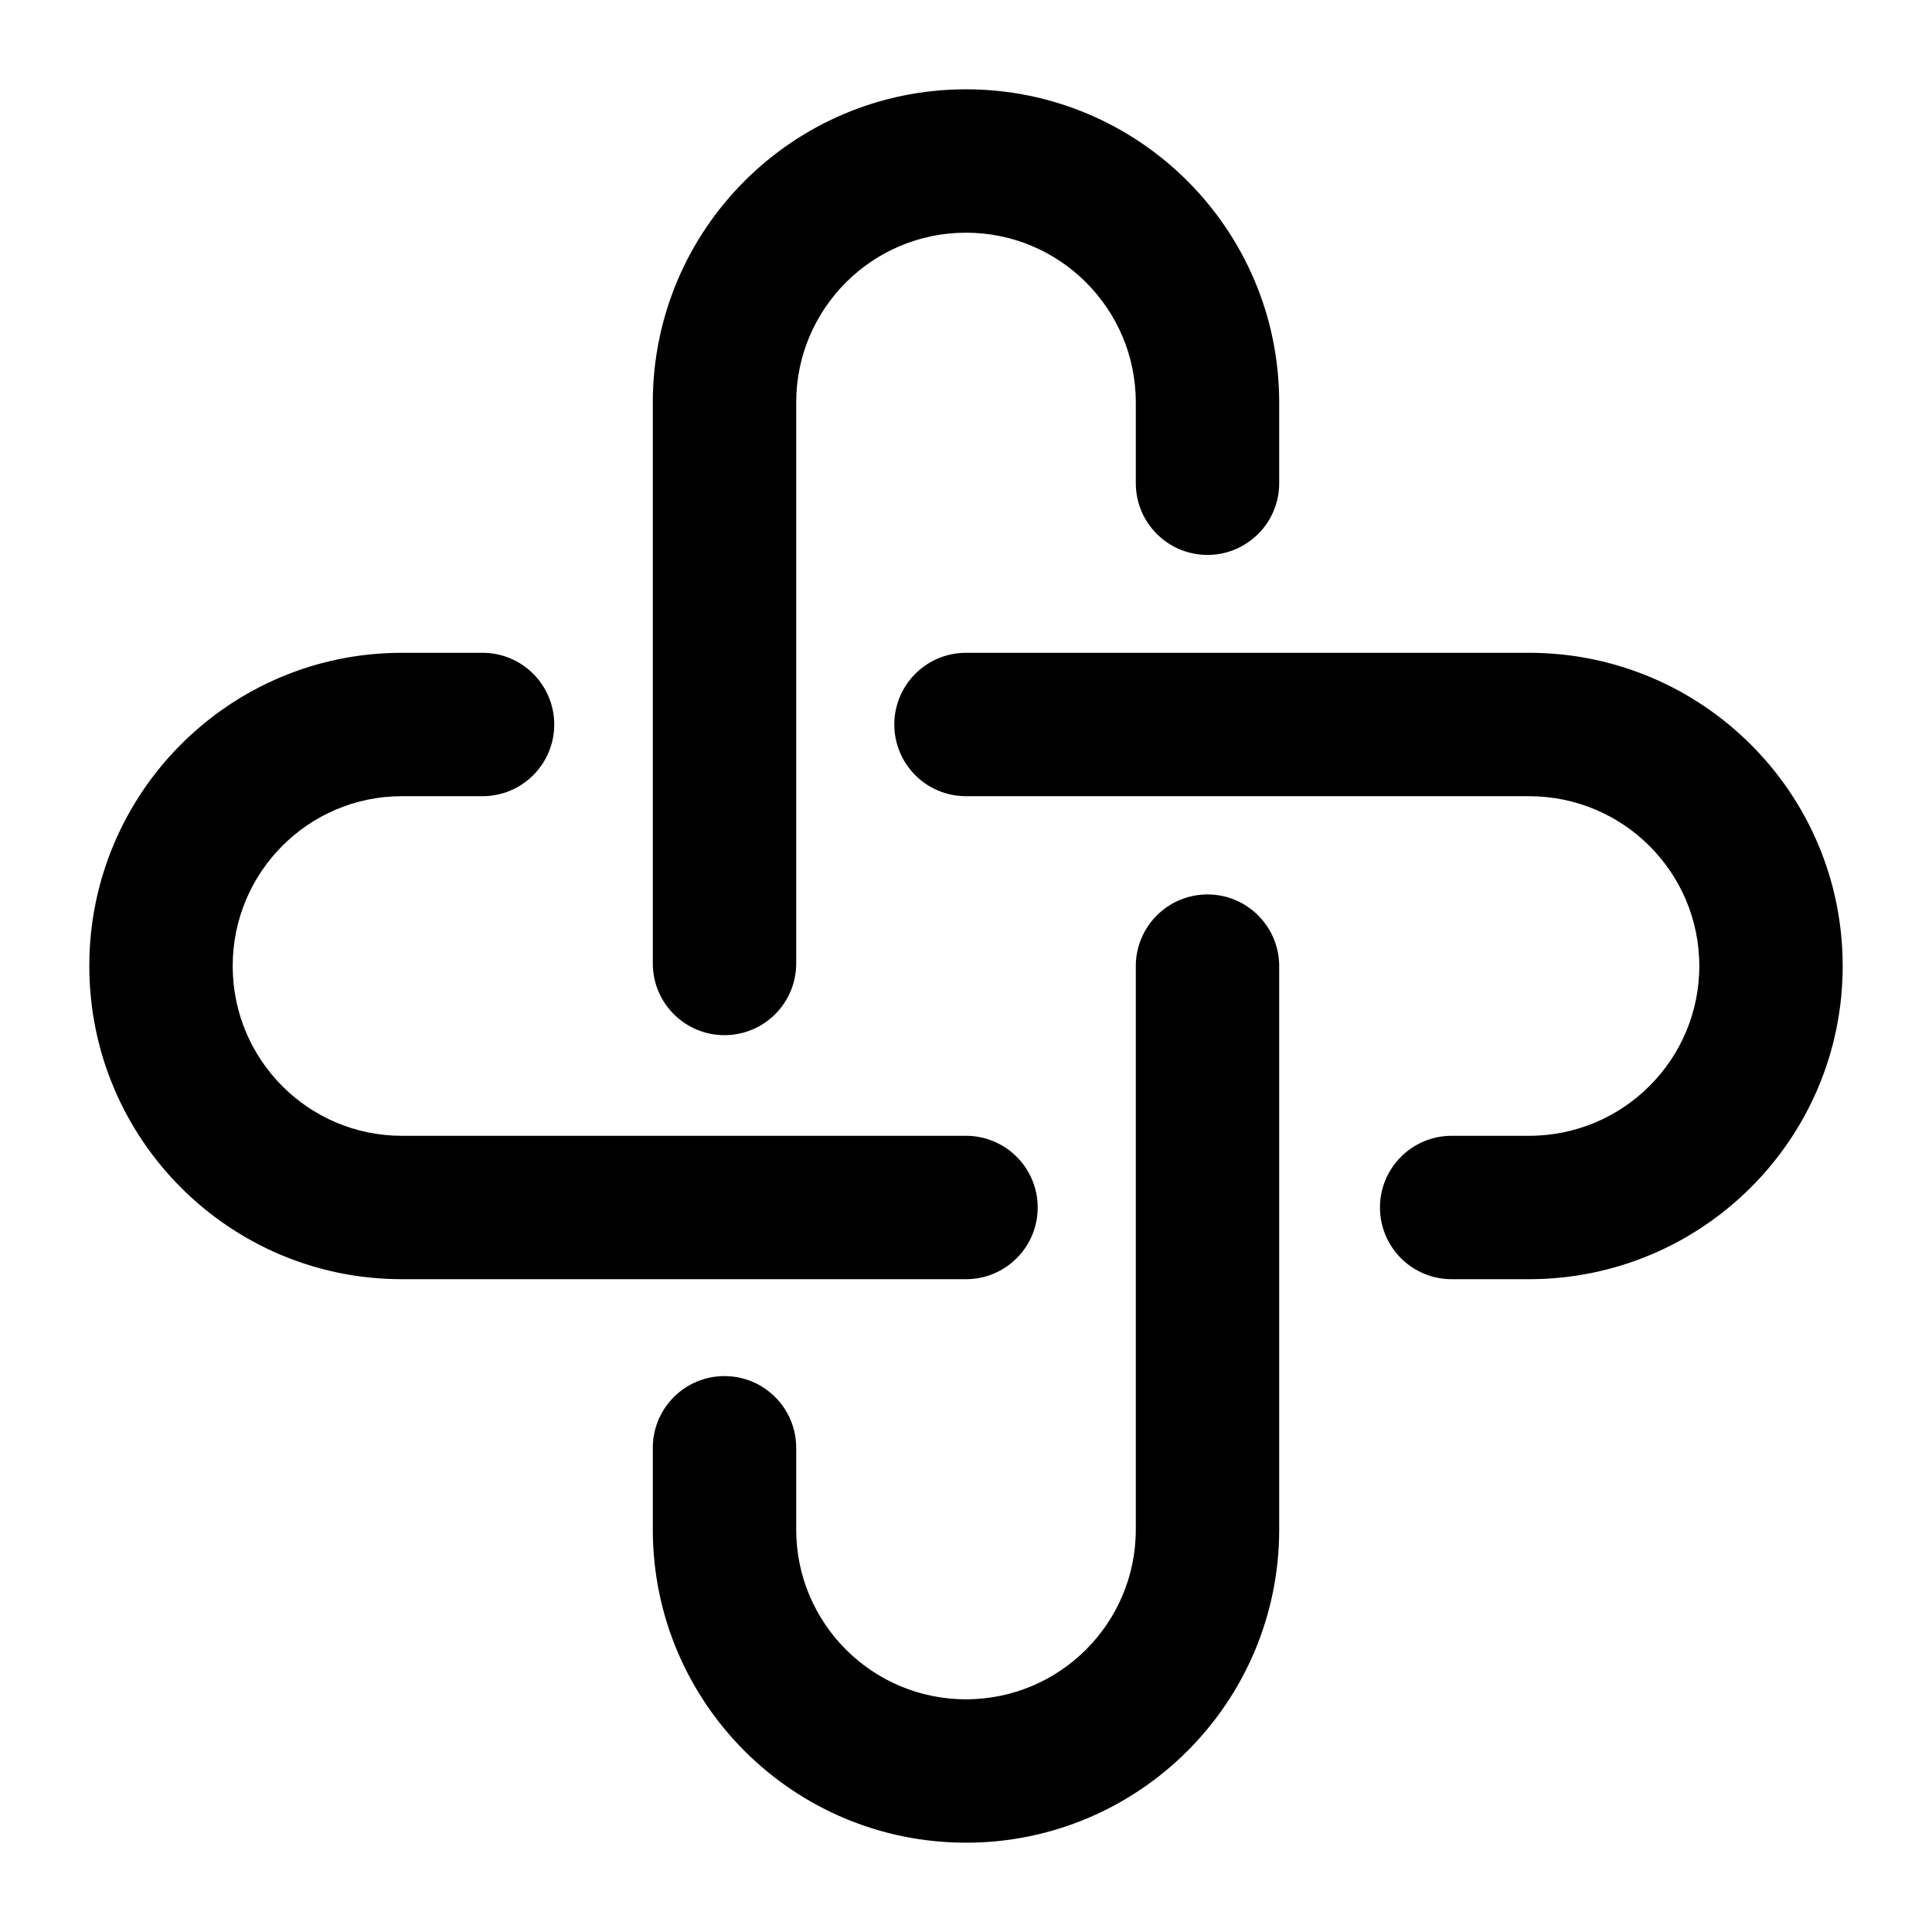
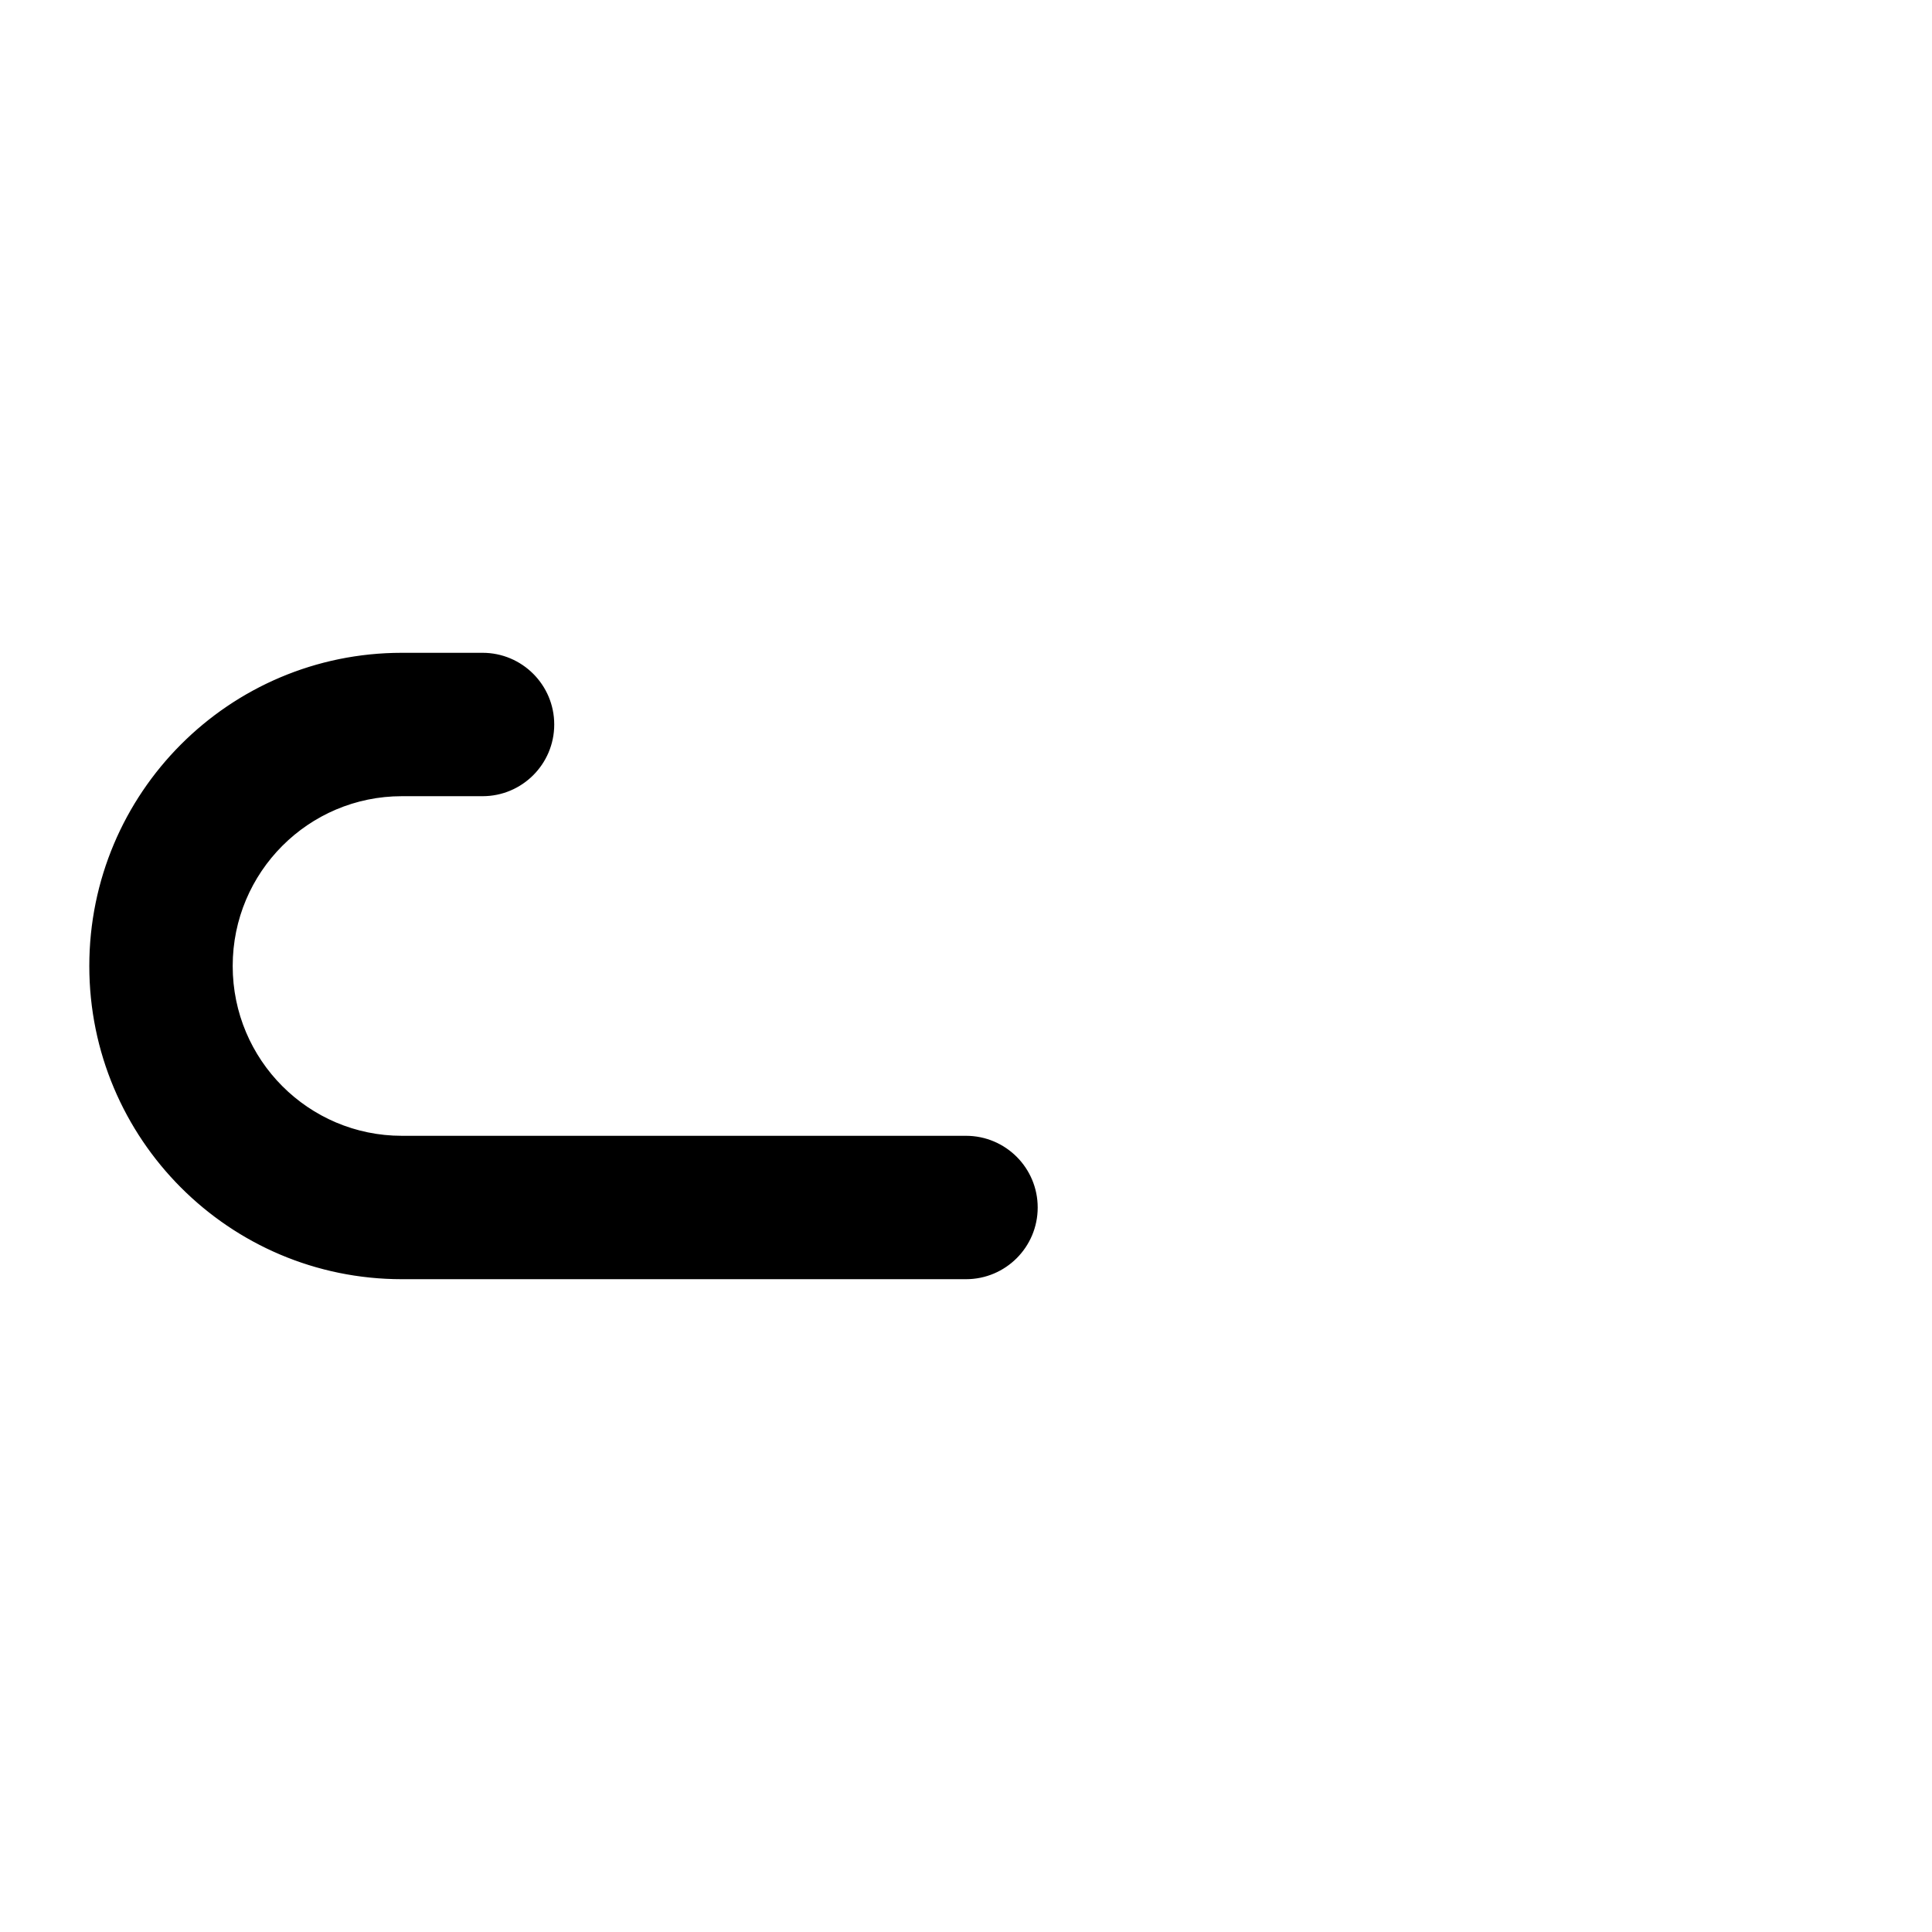
<svg xmlns="http://www.w3.org/2000/svg" width="512" height="512" viewBox="0 0 512 512" fill="none">
-   <path d="M256 25.167C301.012 25.167 337.5 61.655 337.5 106.667V128.061C337.5 137.726 329.665 145.561 320 145.561C310.335 145.561 302.5 137.726 302.5 128.061V106.667C302.5 80.986 281.68 60.167 256 60.167C230.32 60.167 209.5 80.986 209.5 106.667V255.33C209.5 264.994 201.665 272.83 192 272.83C182.335 272.83 174.5 264.994 174.5 255.33V106.667C174.5 61.655 210.989 25.167 256 25.167Z" fill="black" stroke="black" stroke-width="3" />
-   <path d="M320 238.536C329.665 238.536 337.5 246.372 337.5 256.036V405.333C337.5 450.343 301.012 486.833 256 486.833C210.989 486.833 174.5 450.343 174.5 405.333V383.68L174.506 383.229C174.745 373.77 182.486 366.18 192 366.18C201.665 366.18 209.5 374.013 209.5 383.68V405.333C209.5 431.014 230.32 451.833 256 451.833C281.68 451.833 302.5 431.014 302.5 405.333V256.036C302.5 246.372 310.335 238.536 320 238.536Z" fill="black" stroke="black" stroke-width="3" />
  <path d="M127.878 174.5C137.543 174.5 145.378 182.335 145.378 192C145.378 201.665 137.543 209.5 127.878 209.5H106.498C80.953 209.5 60.166 230.276 60.166 256C60.166 281.724 80.953 302.5 106.498 302.5H256C265.664 302.5 273.5 310.335 273.5 320C273.5 329.665 265.664 337.5 256 337.5H106.498C61.536 337.5 25.166 300.967 25.166 256C25.166 211.033 61.536 174.5 106.498 174.5H127.878Z" fill="black" stroke="black" stroke-width="3" />
-   <path d="M405.214 174.5C450.259 174.5 486.833 210.958 486.833 256C486.833 301.042 450.259 337.5 405.214 337.5H384.706C375.041 337.5 367.206 329.665 367.206 320C367.206 310.335 375.041 302.5 384.706 302.5H405.214C430.993 302.5 451.833 281.65 451.833 256C451.833 230.35 430.993 209.5 405.214 209.5H256C246.335 209.5 238.5 201.665 238.5 192C238.5 182.335 246.335 174.5 256 174.5H405.214Z" fill="black" stroke="black" stroke-width="3" />
</svg>